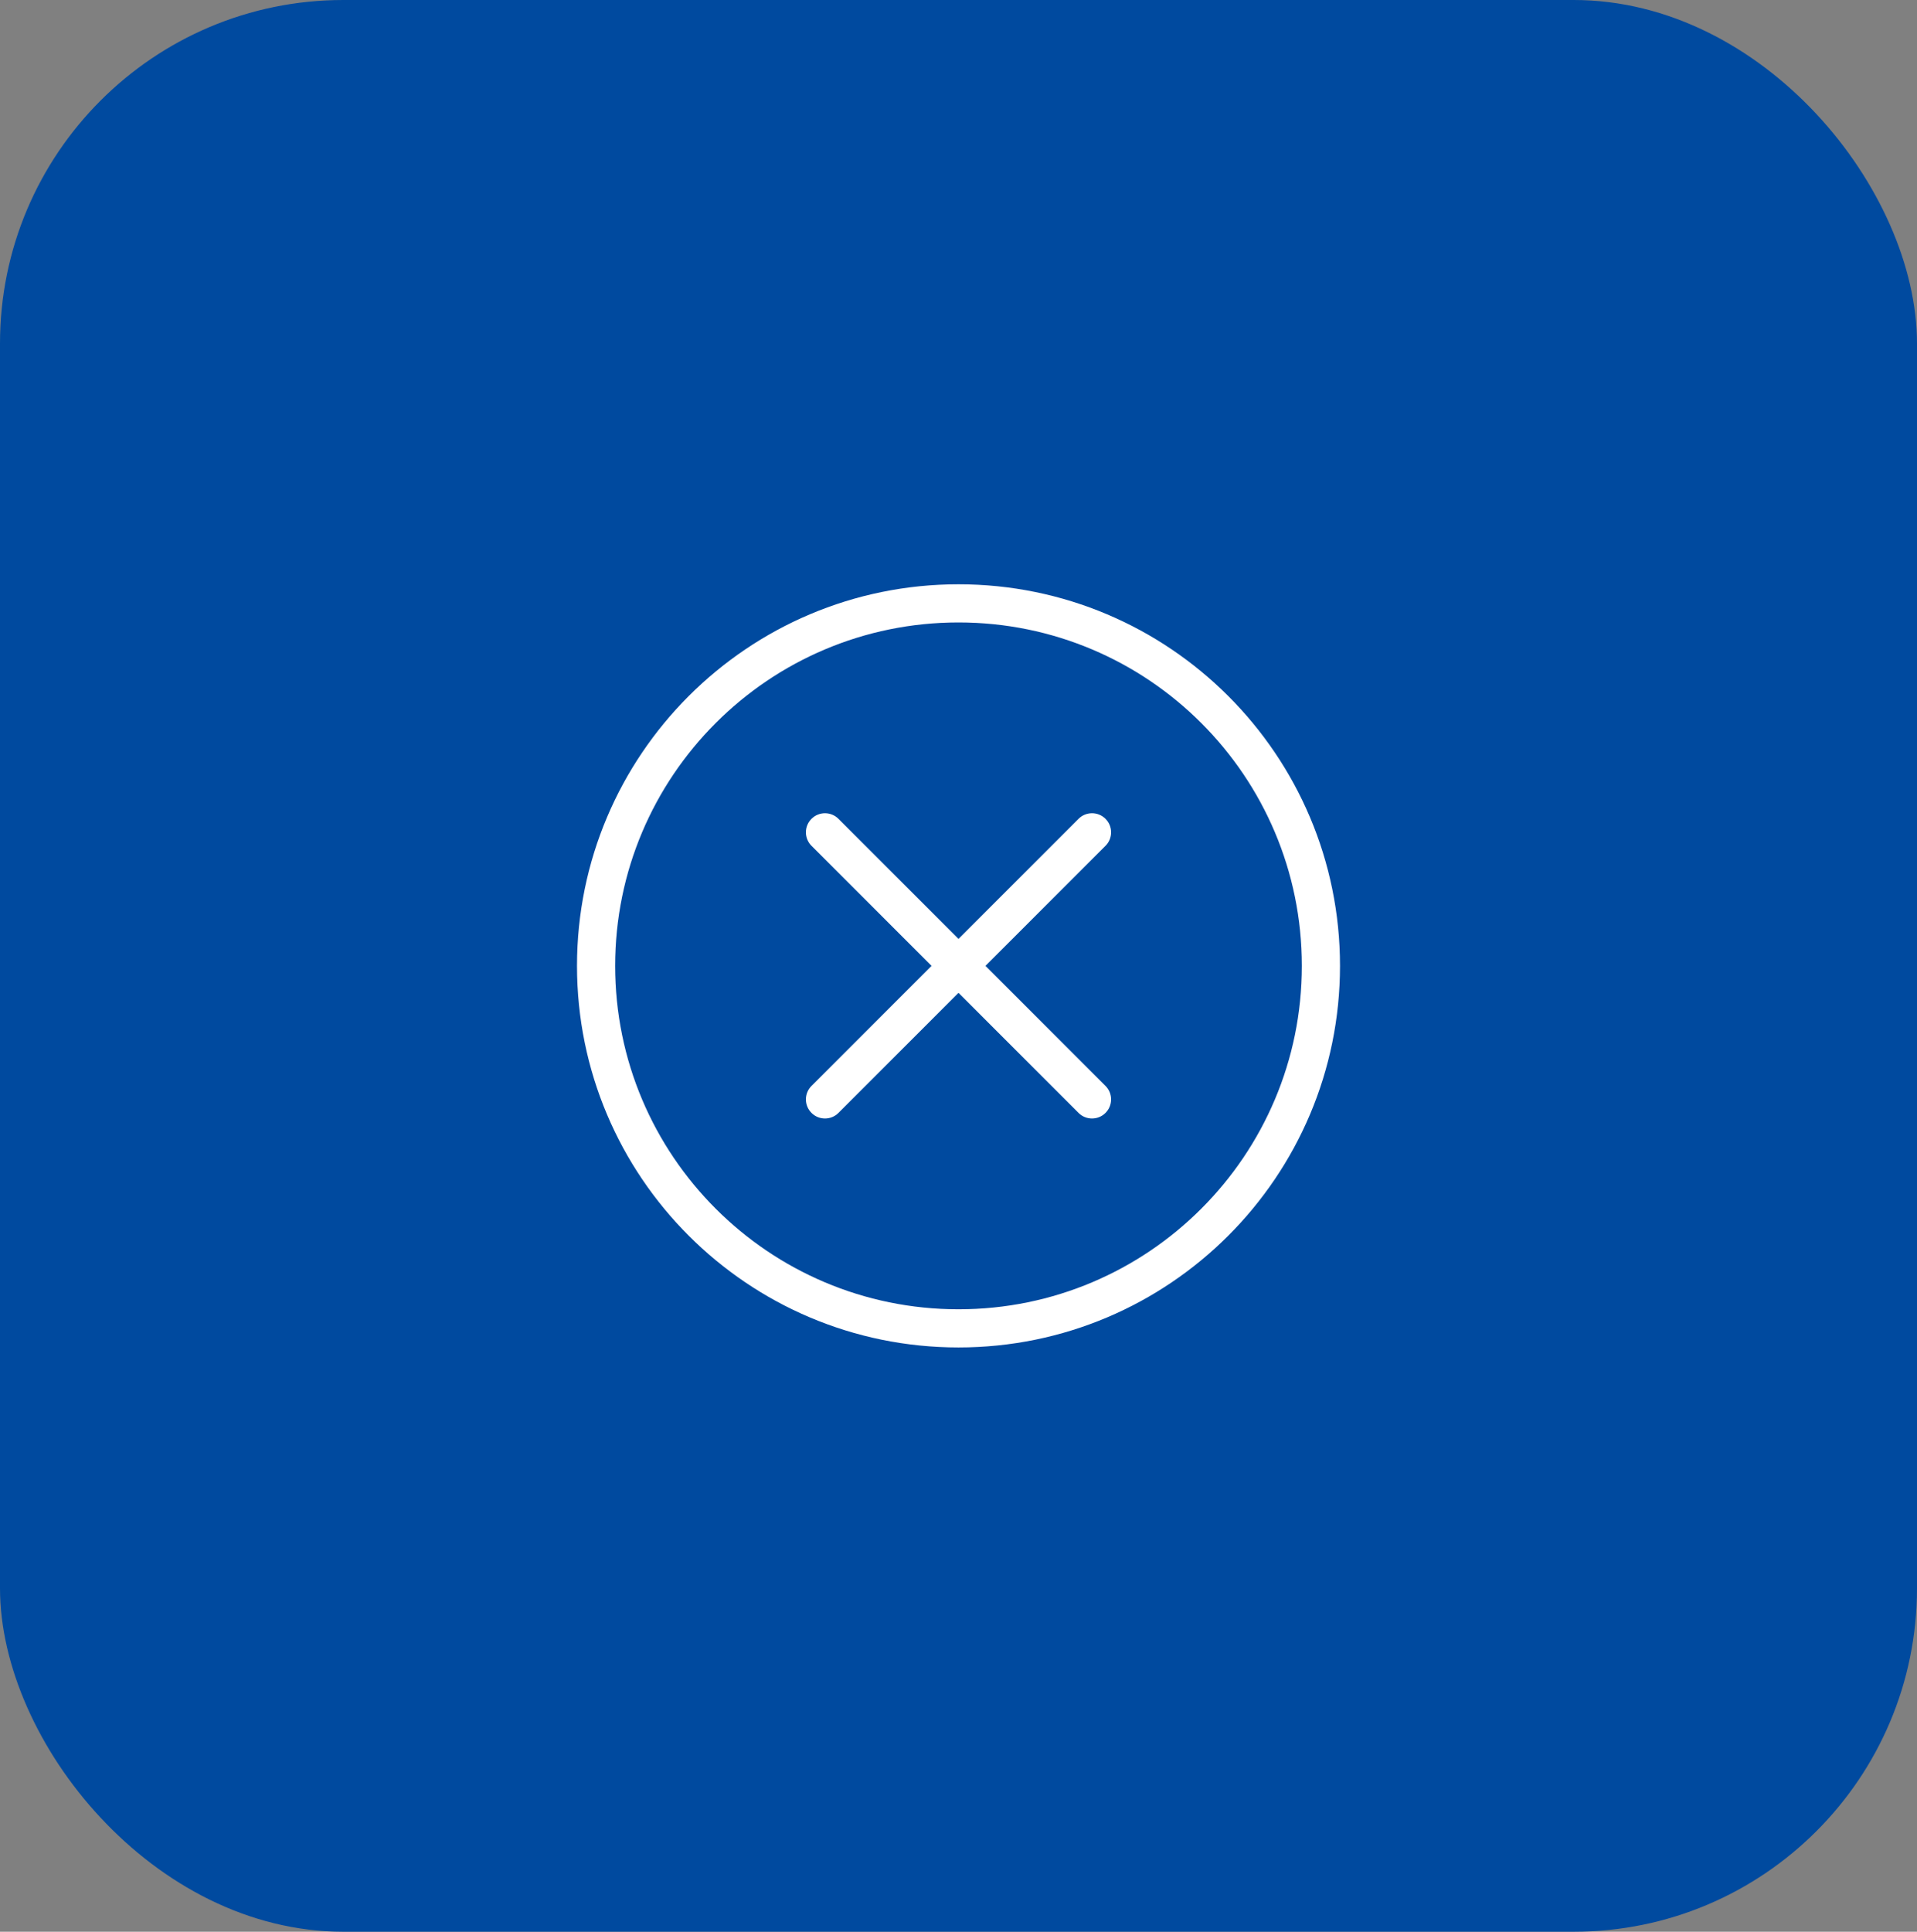
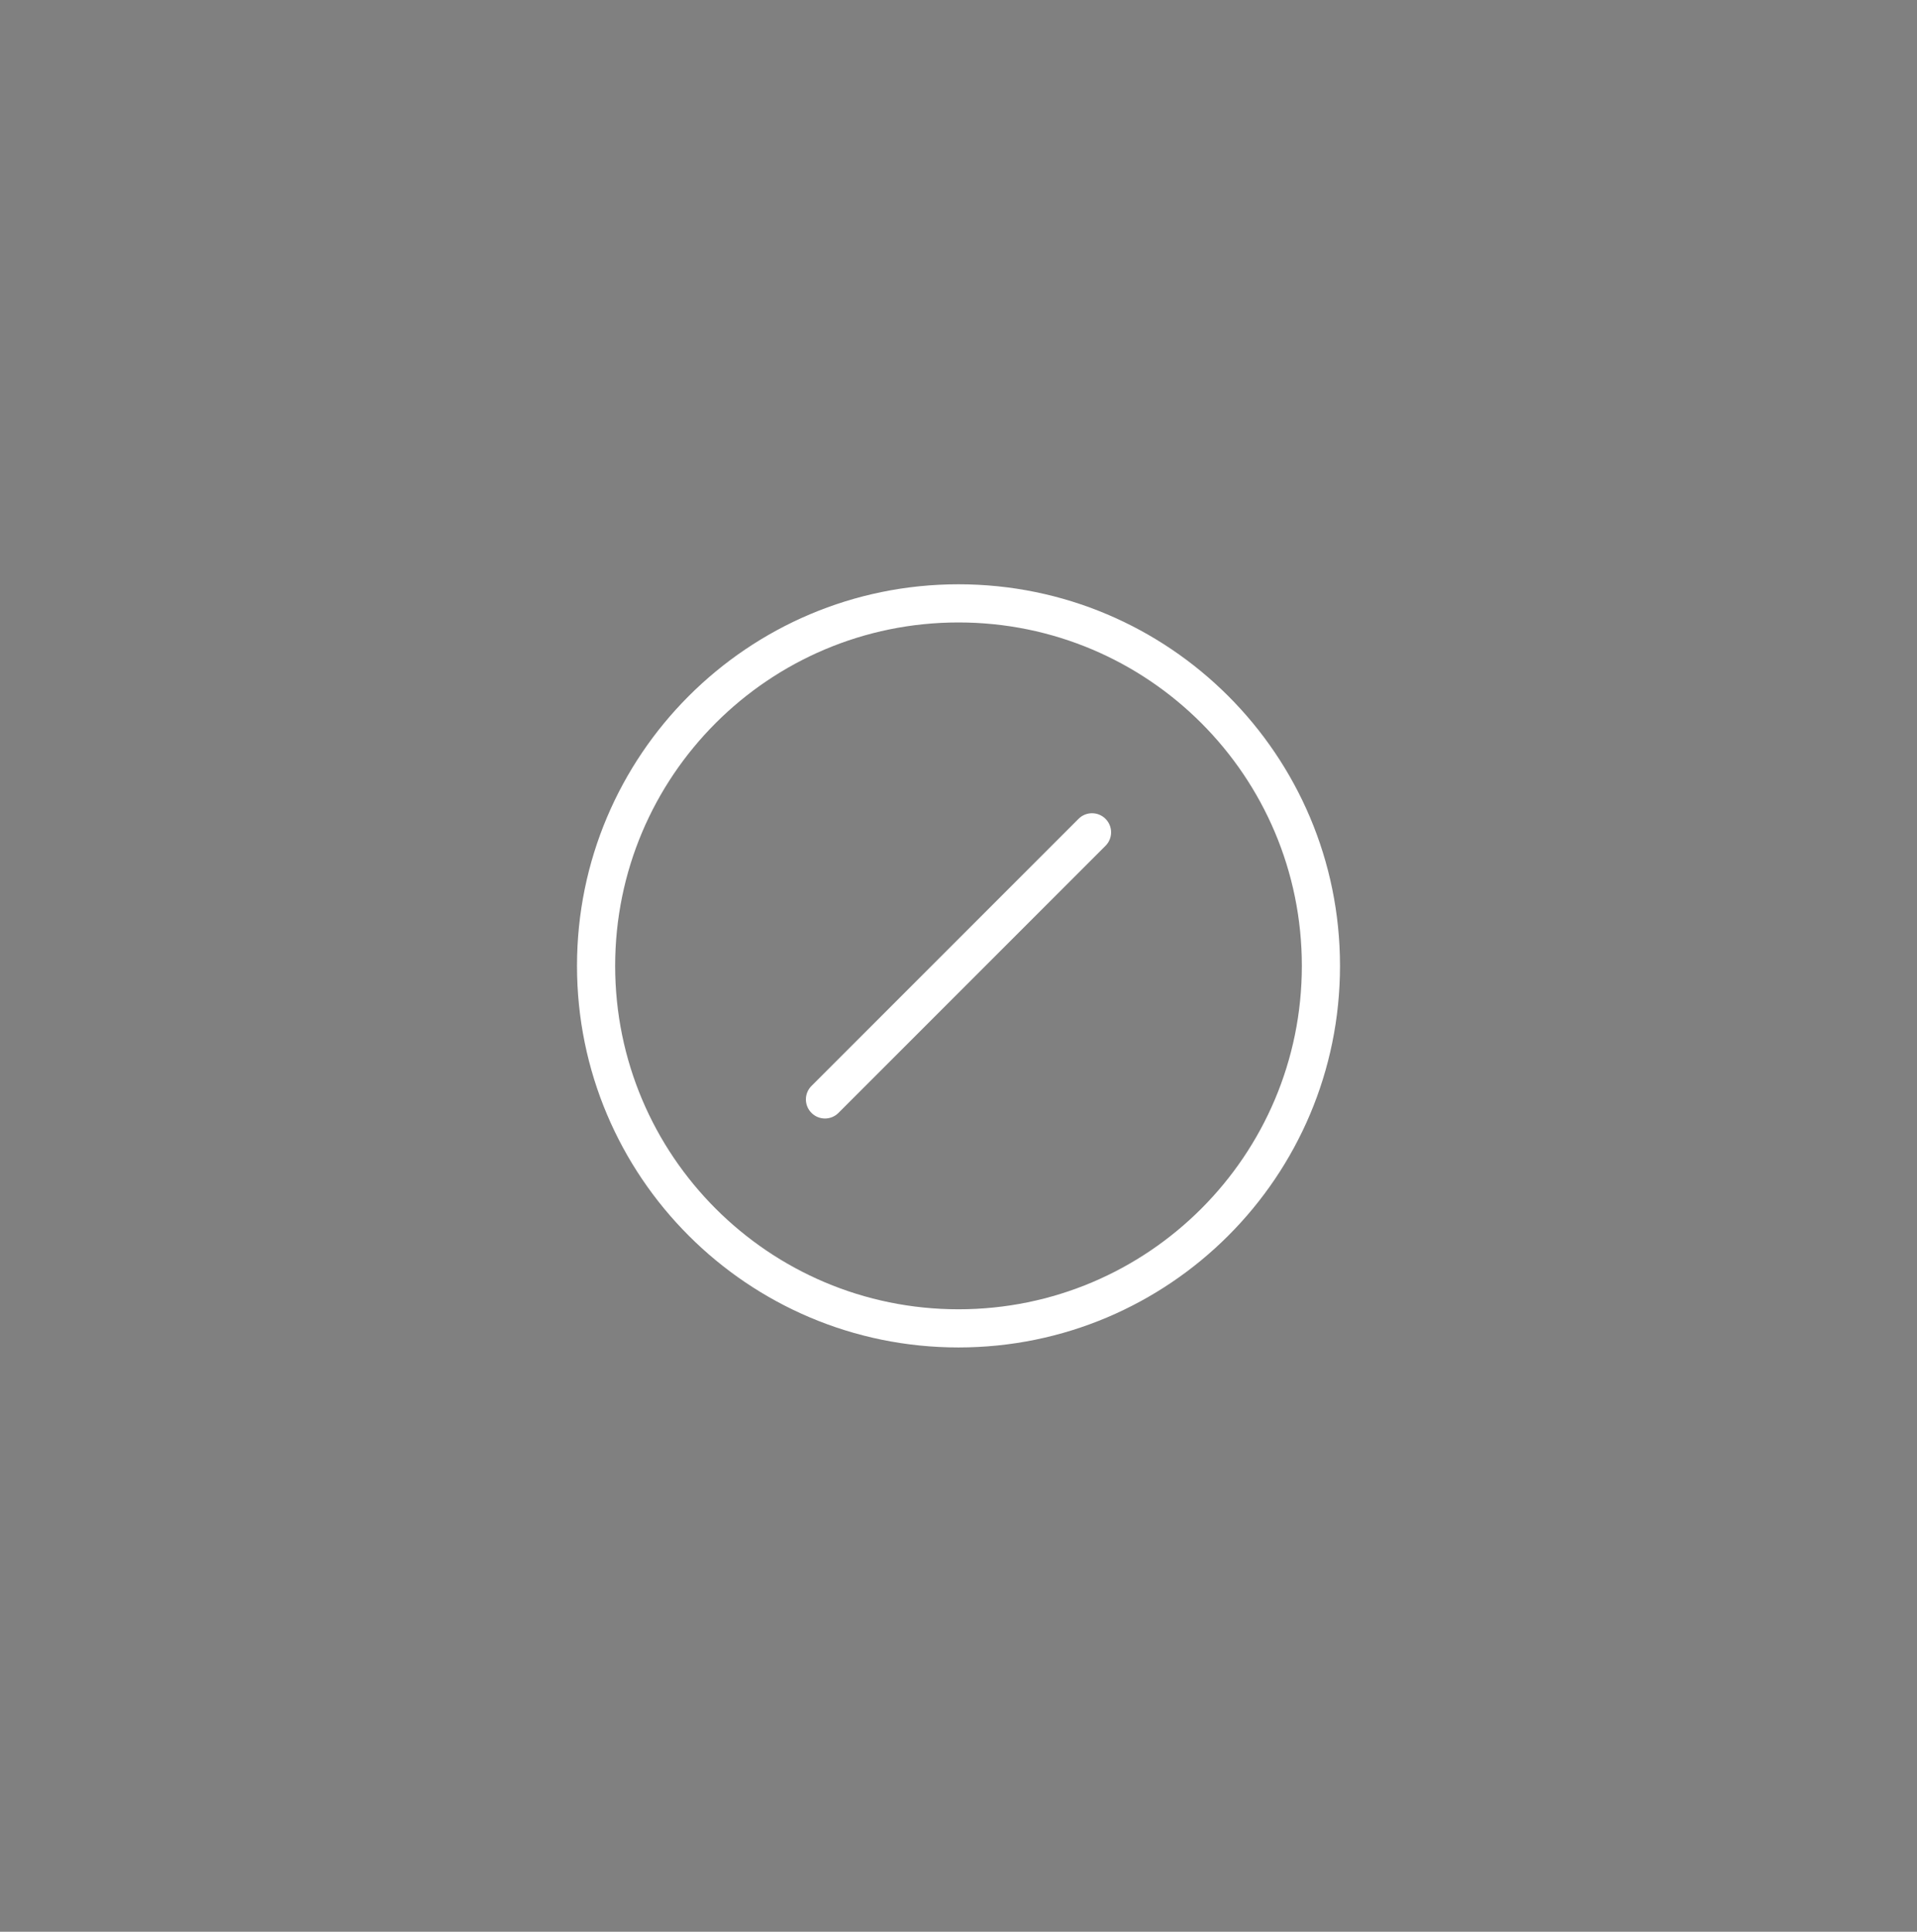
<svg xmlns="http://www.w3.org/2000/svg" width="134" height="135" viewBox="0 0 134 135" fill="none">
  <rect x="0" y="0" width="134" height="135" fill="#808080" stroke="none" />
-   <rect width="134" height="135" rx="24" fill="#004A9F" />
  <path fill-rule="evenodd" clip-rule="evenodd" d="M67 43.5C53.745 43.5 43 54.245 43 67.5C43 80.755 53.745 91.5 67 91.5C80.255 91.5 91 80.755 91 67.5C91 54.245 80.255 43.5 67 43.5ZM40.333 67.5C40.333 52.772 52.272 40.833 67 40.833C81.728 40.833 93.667 52.772 93.667 67.5C93.667 82.228 81.728 94.167 67 94.167C52.272 94.167 40.333 82.228 40.333 67.5Z" fill="white" />
-   <path fill-rule="evenodd" clip-rule="evenodd" d="M56.724 57.224C57.245 56.703 58.089 56.703 58.609 57.224L77.276 75.891C77.797 76.411 77.797 77.255 77.276 77.776C76.755 78.297 75.911 78.297 75.391 77.776L56.724 59.109C56.203 58.589 56.203 57.745 56.724 57.224Z" fill="white" />
  <path fill-rule="evenodd" clip-rule="evenodd" d="M77.276 57.224C77.797 57.745 77.797 58.589 77.276 59.109L58.609 77.776C58.089 78.297 57.245 78.297 56.724 77.776C56.203 77.255 56.203 76.411 56.724 75.891L75.391 57.224C75.911 56.703 76.755 56.703 77.276 57.224Z" fill="white" />
</svg>